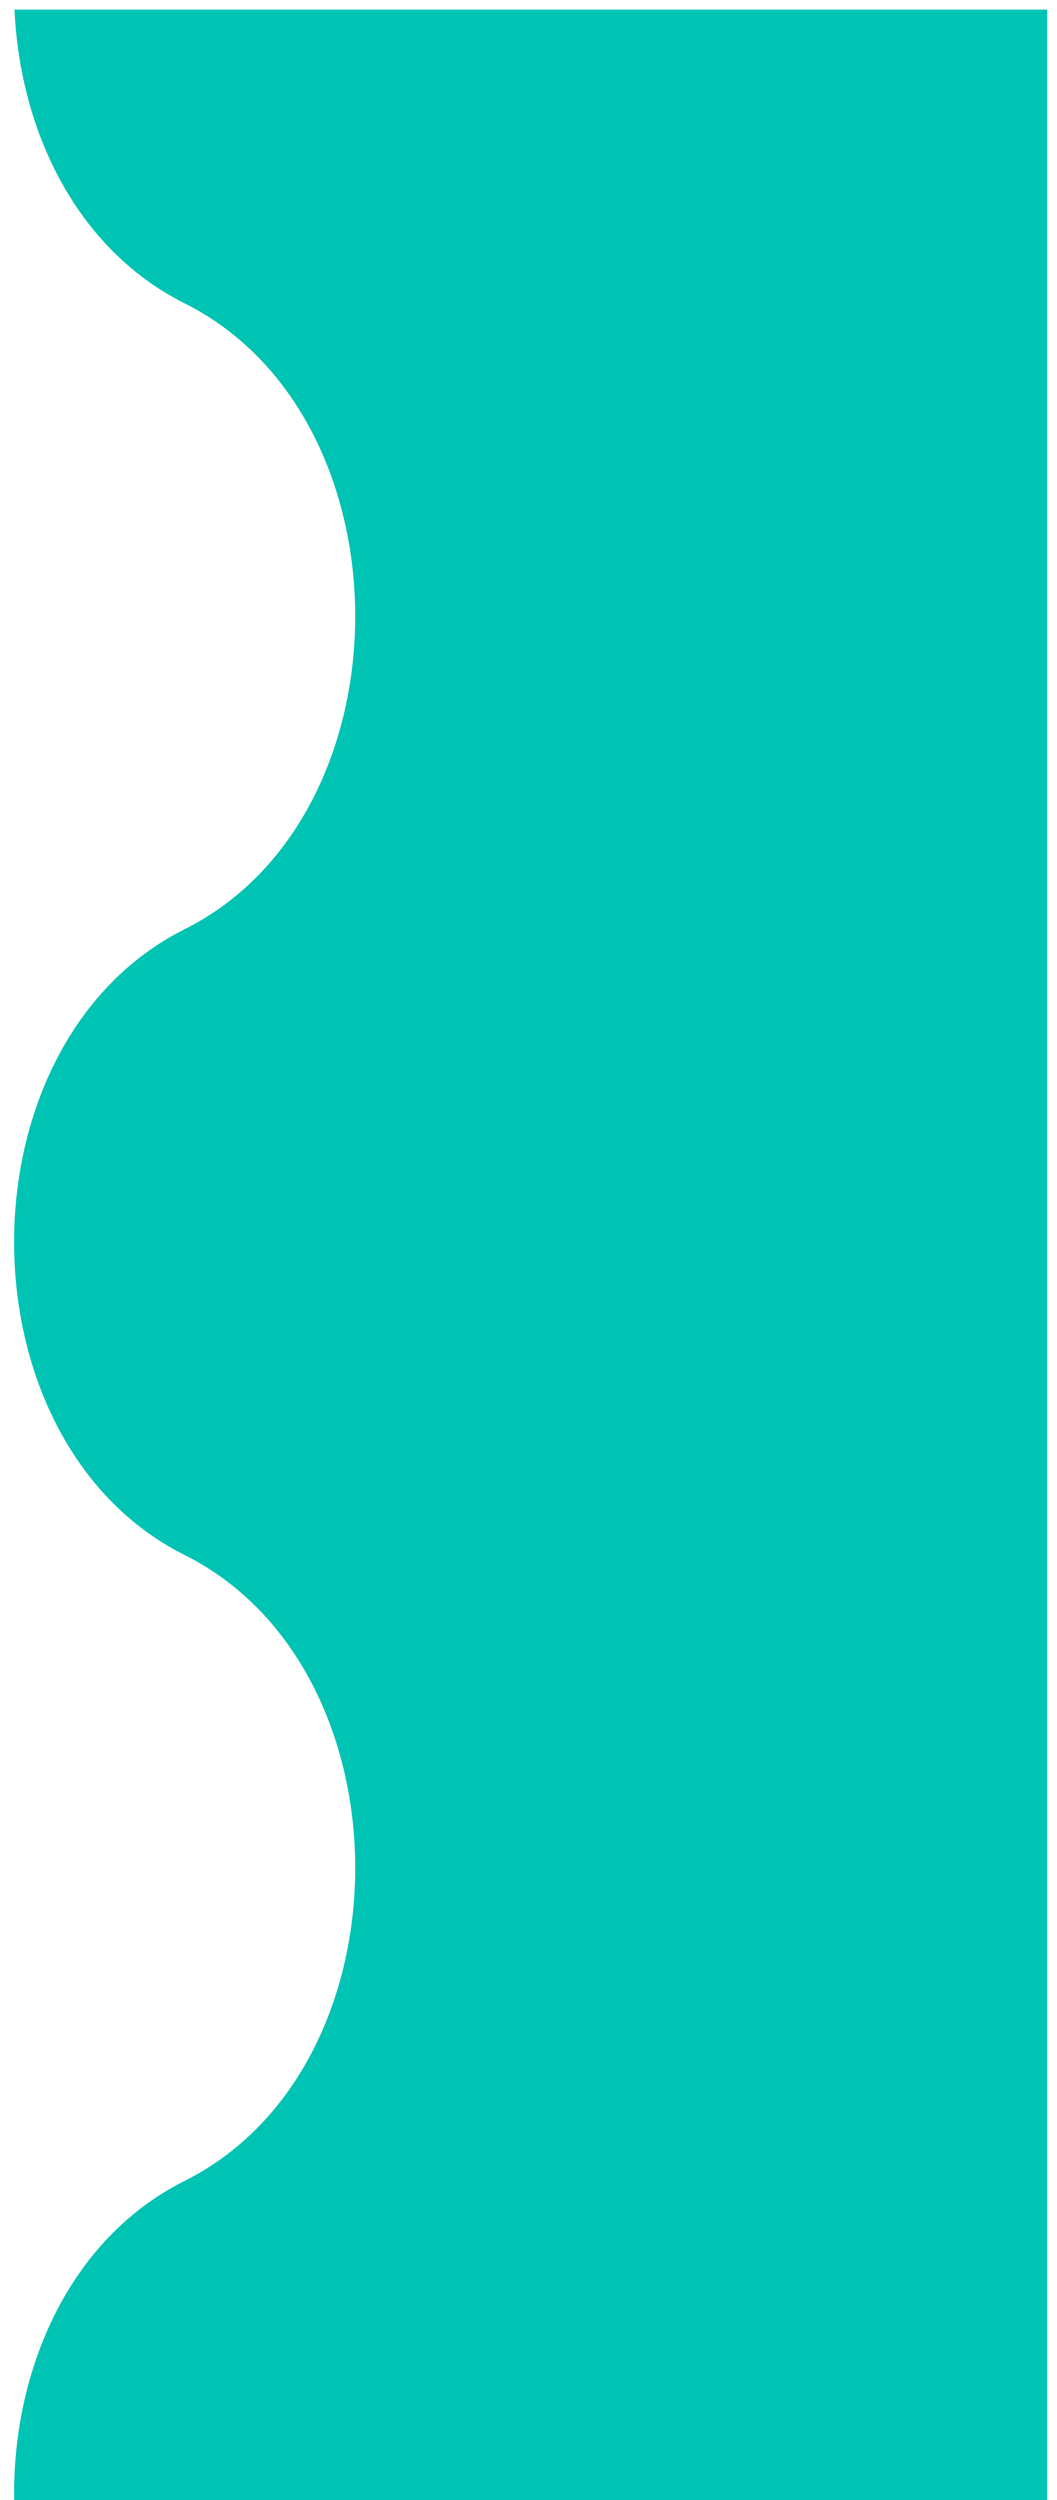
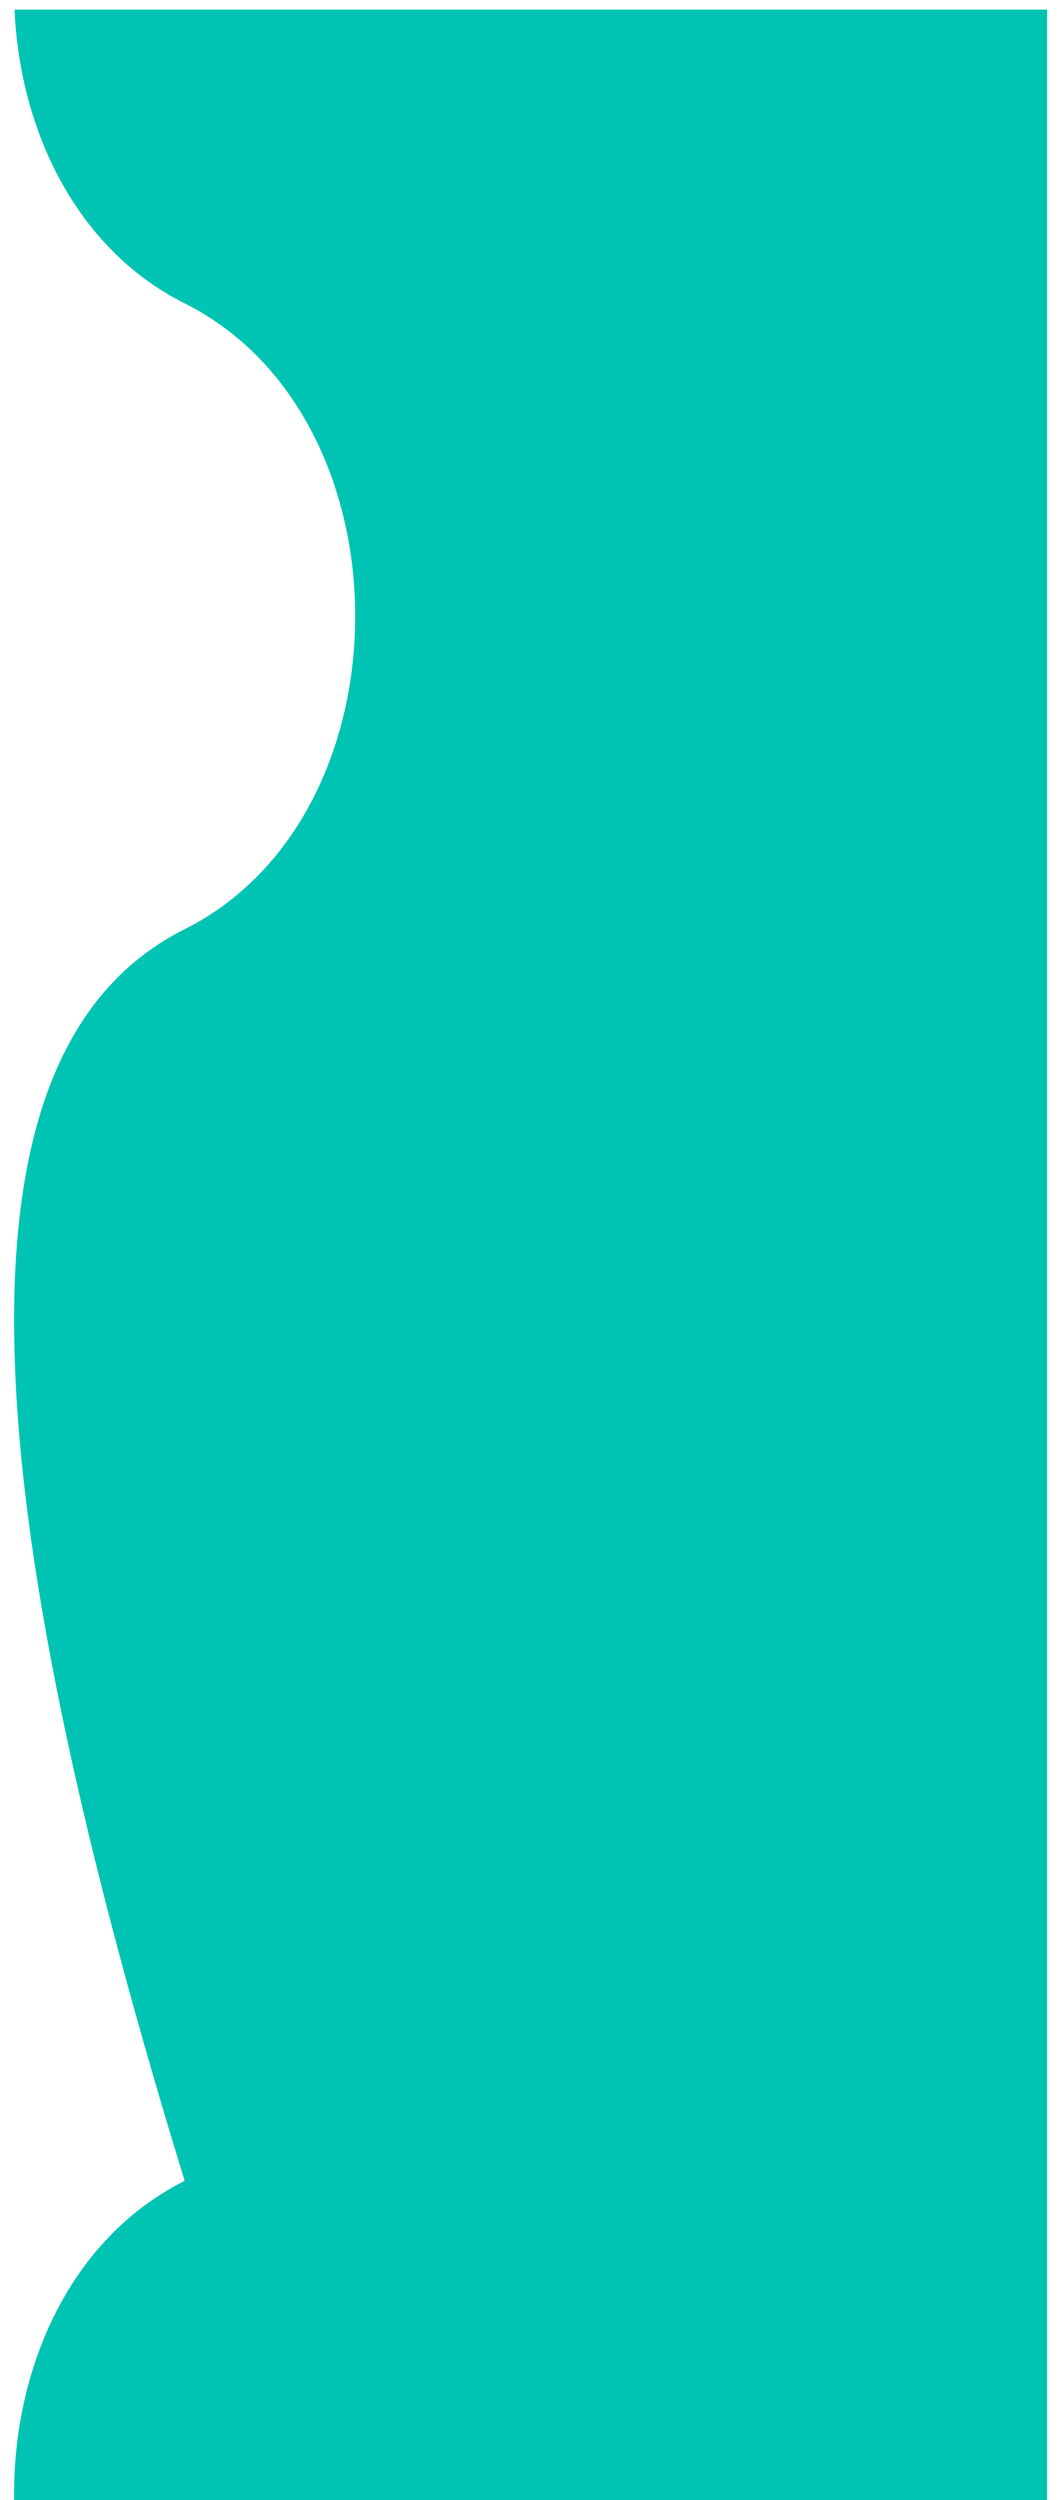
<svg xmlns="http://www.w3.org/2000/svg" width="55" height="130" viewBox="0 0 55 130" fill="none">
-   <path fill-rule="evenodd" clip-rule="evenodd" d="M54.487 0.5L54.487 130L0.735 130C0.637 123.238 3.595 116.414 9.608 113.403C21.441 107.476 21.441 86.787 9.608 80.86C-2.225 74.933 -2.225 54.245 9.608 48.318C21.441 42.391 21.441 21.702 9.608 15.775C3.987 12.96 1.036 6.813 0.755 0.5L54.487 0.5Z" fill="#00C4B3" />
+   <path fill-rule="evenodd" clip-rule="evenodd" d="M54.487 0.5L54.487 130L0.735 130C0.637 123.238 3.595 116.414 9.608 113.403C-2.225 74.933 -2.225 54.245 9.608 48.318C21.441 42.391 21.441 21.702 9.608 15.775C3.987 12.96 1.036 6.813 0.755 0.5L54.487 0.5Z" fill="#00C4B3" />
</svg>